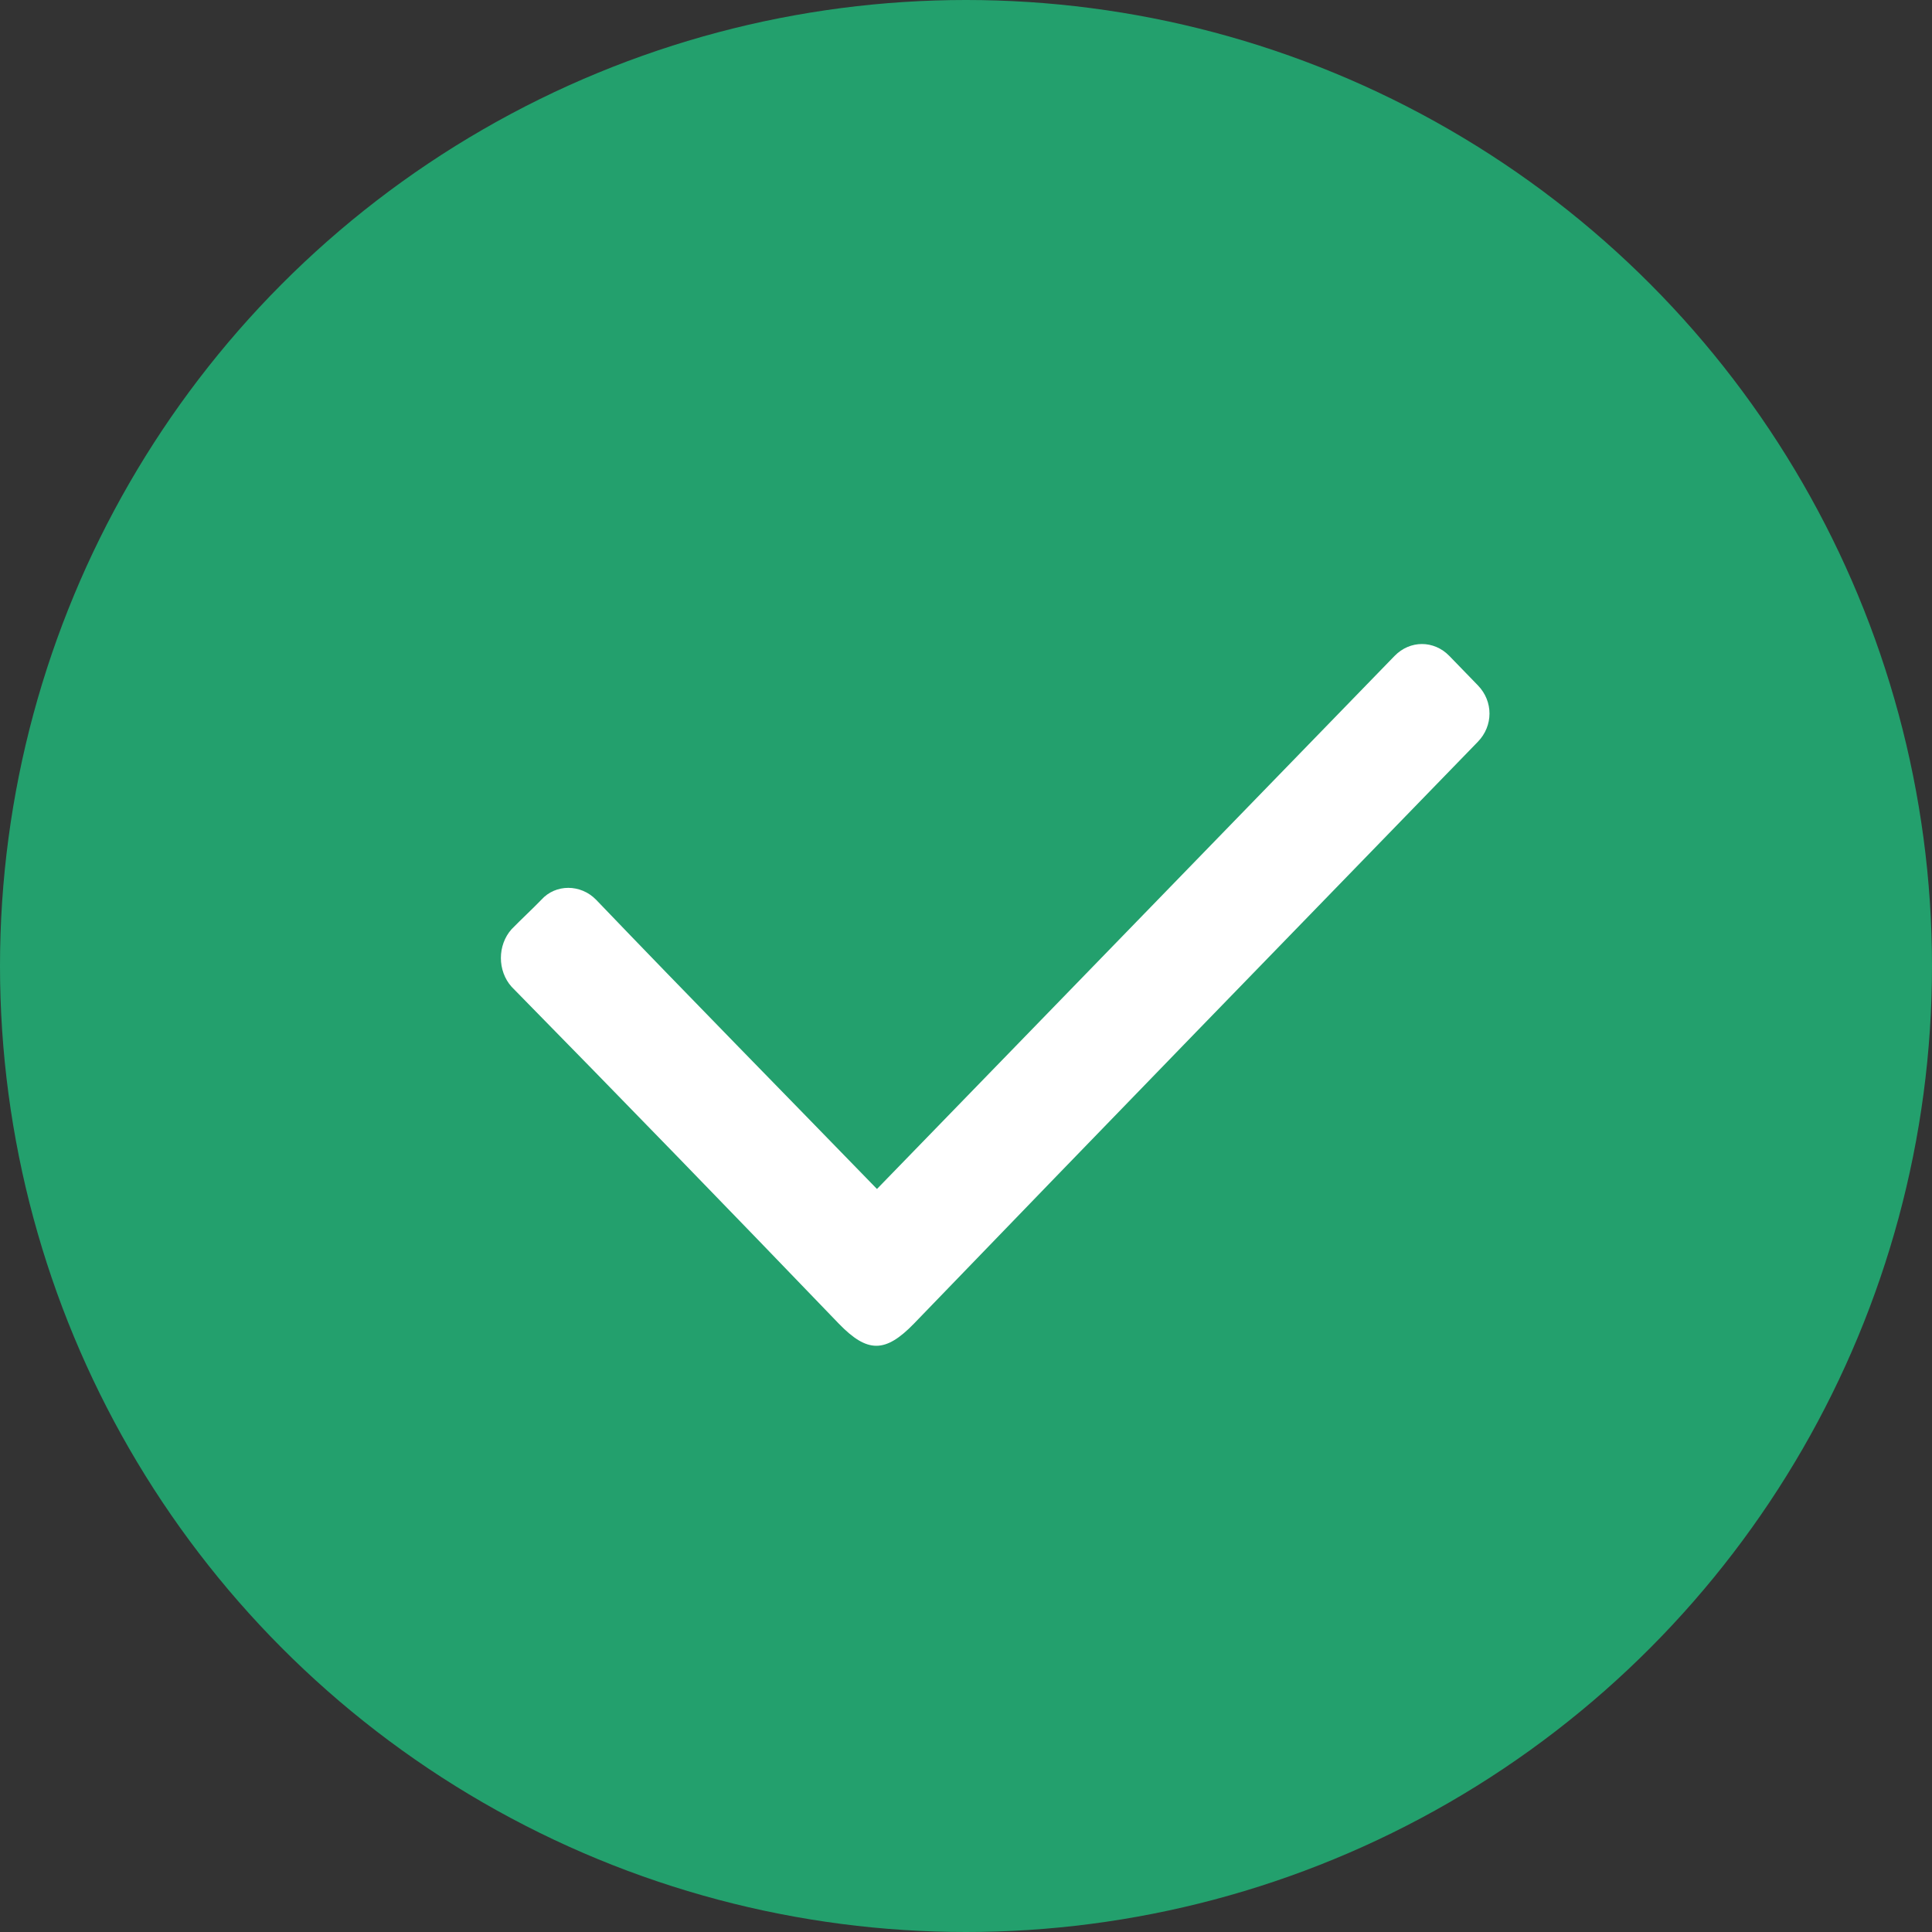
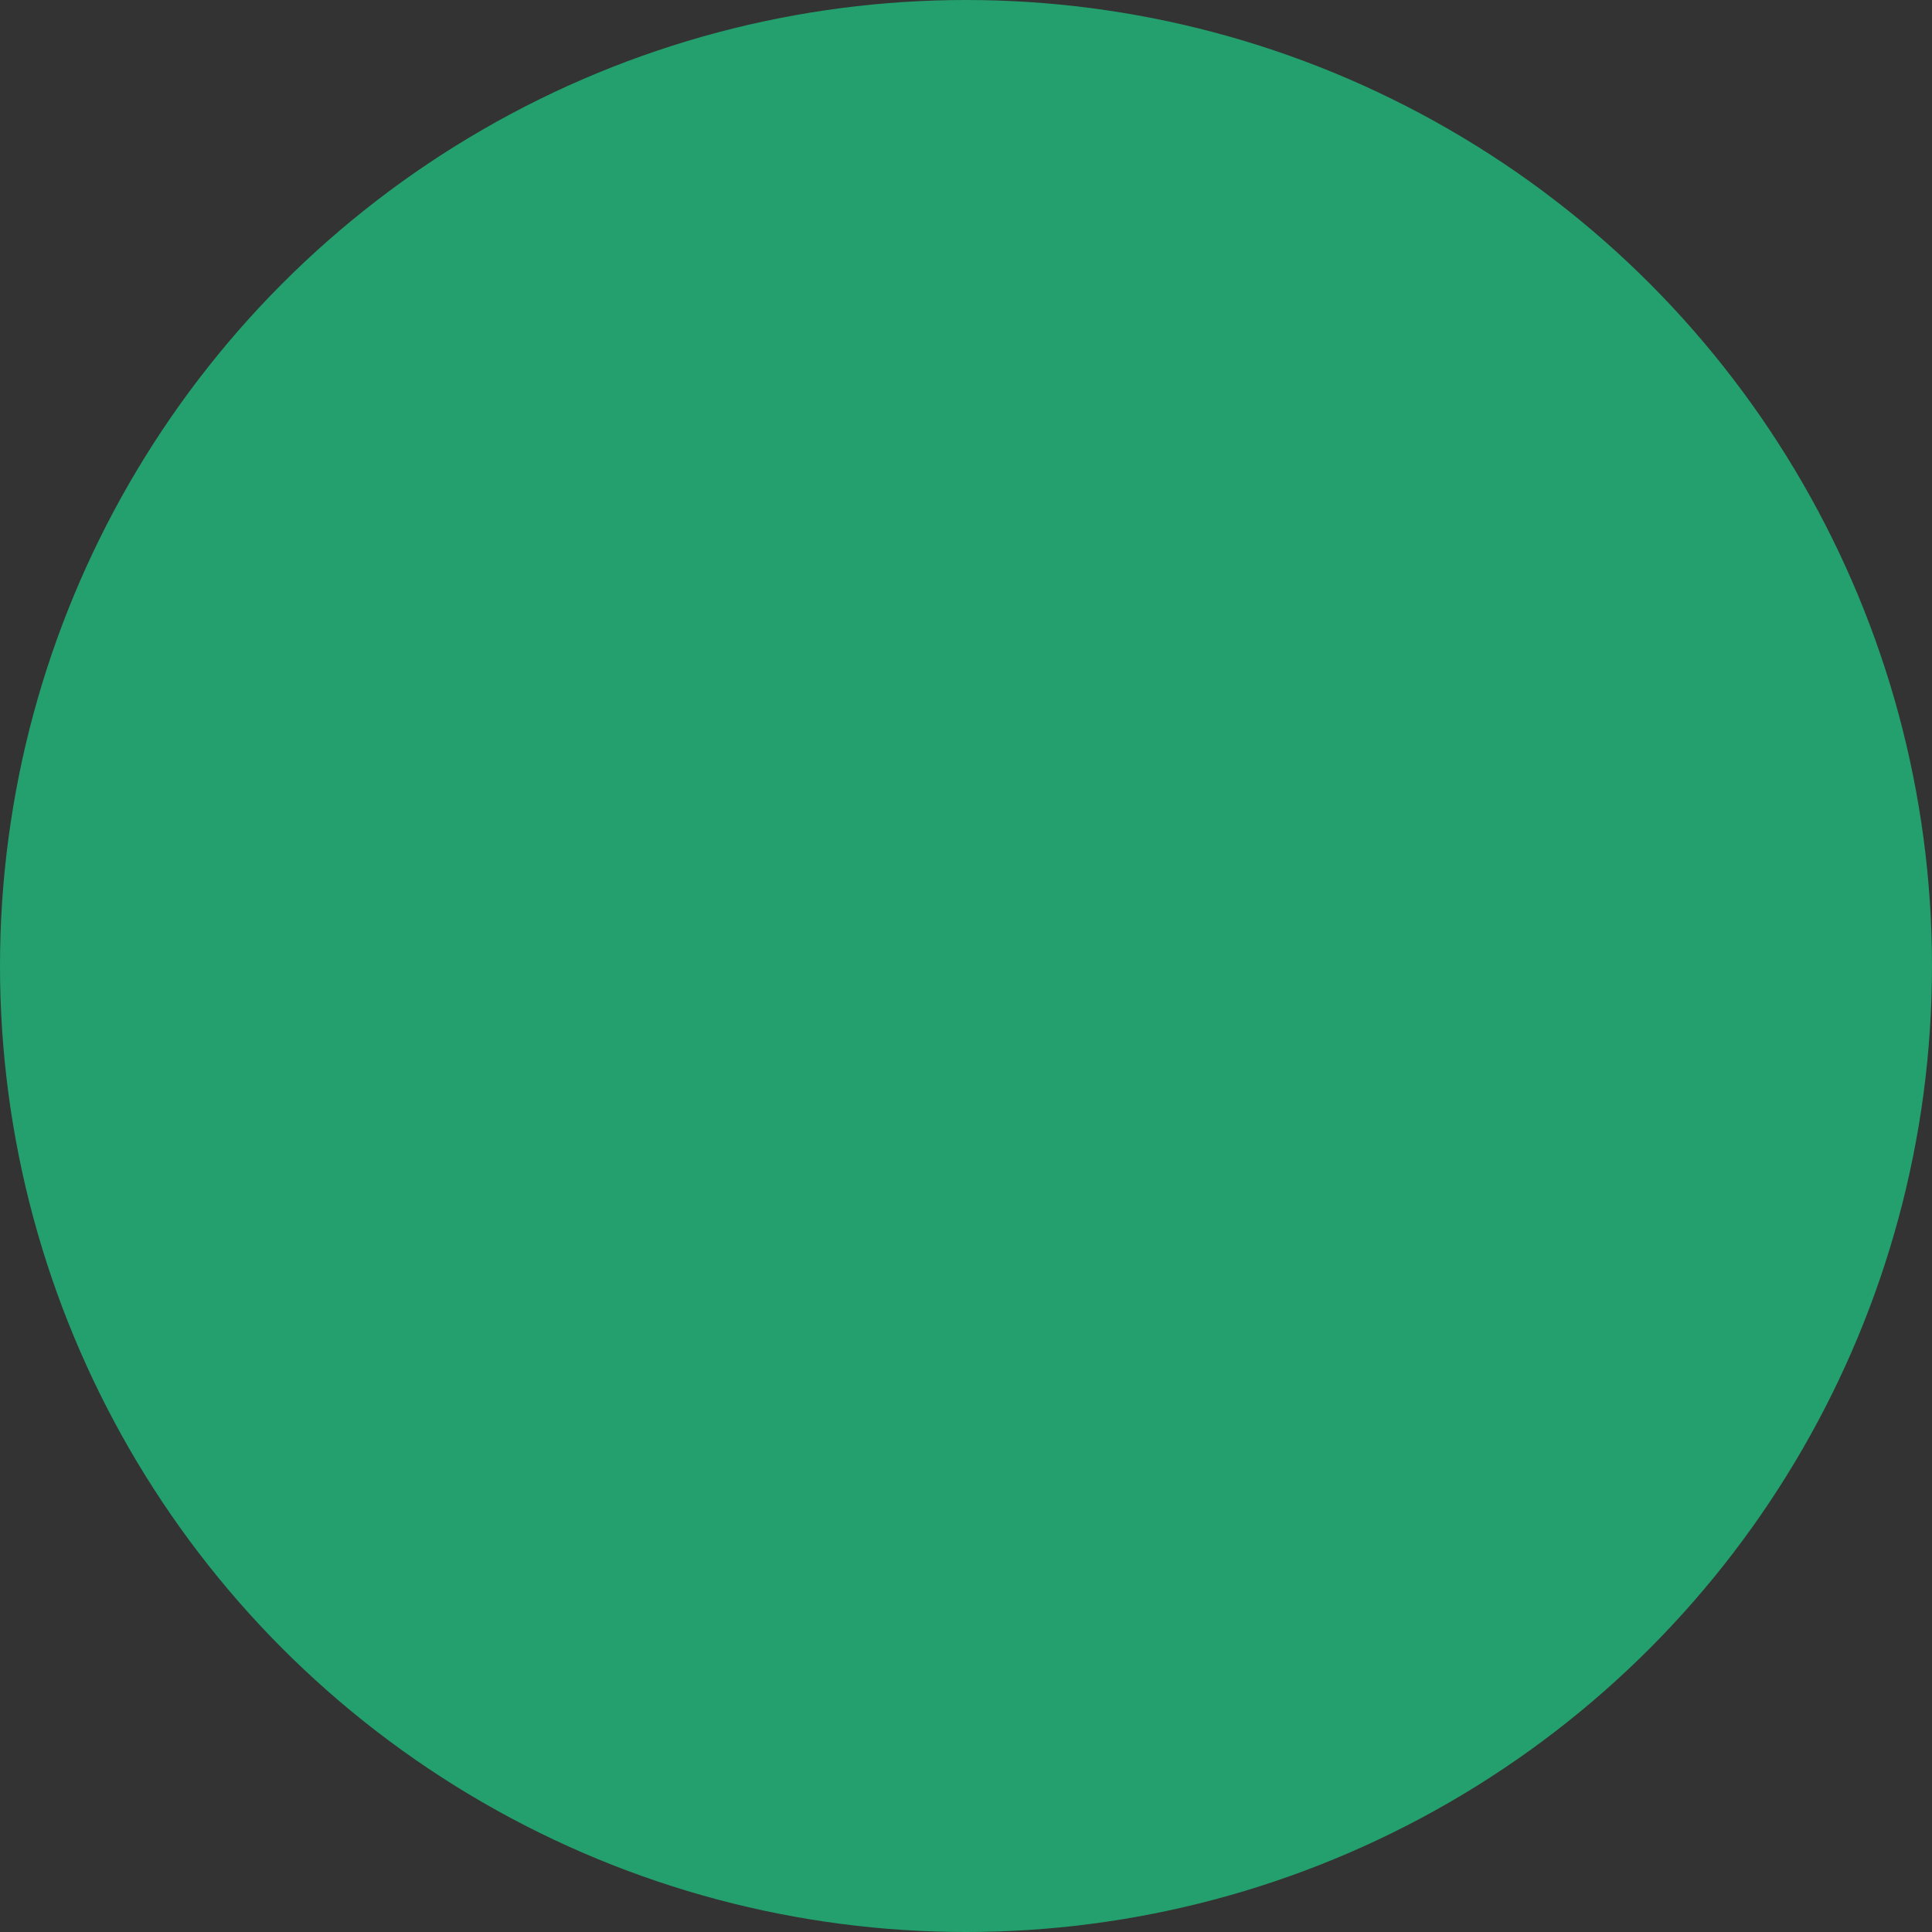
<svg xmlns="http://www.w3.org/2000/svg" width="24px" height="24px" viewBox="0 0 24 24" version="1.1">
  <rect x="0" y="0" width="24" height="24" fill="#333333" stroke="none" />
  <title>check</title>
  <desc>Created with Sketch.</desc>
  <g id="Page-1" stroke="none" stroke-width="1" fill="none" fill-rule="evenodd">
    <g id="check">
      <circle id="Oval" fill="#23A06D" fill-rule="nonzero" cx="12" cy="12" r="12" />
-       <path d="M18.004,8.148 C18.122,8.27 18.241,8.392 18.359,8.514 C18.551,8.712 18.551,9.016 18.359,9.214 C16.023,11.619 13.687,14.024 11.352,16.444 C10.997,16.809 10.775,16.809 10.421,16.444 C9.075,15.044 7.715,13.643 6.355,12.258 C6.178,12.06 6.178,11.741 6.355,11.543 C6.474,11.421 6.607,11.299 6.725,11.177 C6.902,10.98 7.213,10.98 7.405,11.177 C8.558,12.38 9.726,13.567 10.894,14.77 C13.037,12.563 15.181,10.355 17.324,8.148 C17.516,7.951 17.812,7.951 18.004,8.148 Z" id="Path" fill="#FFFFFF" />
    </g>
  </g>
</svg>